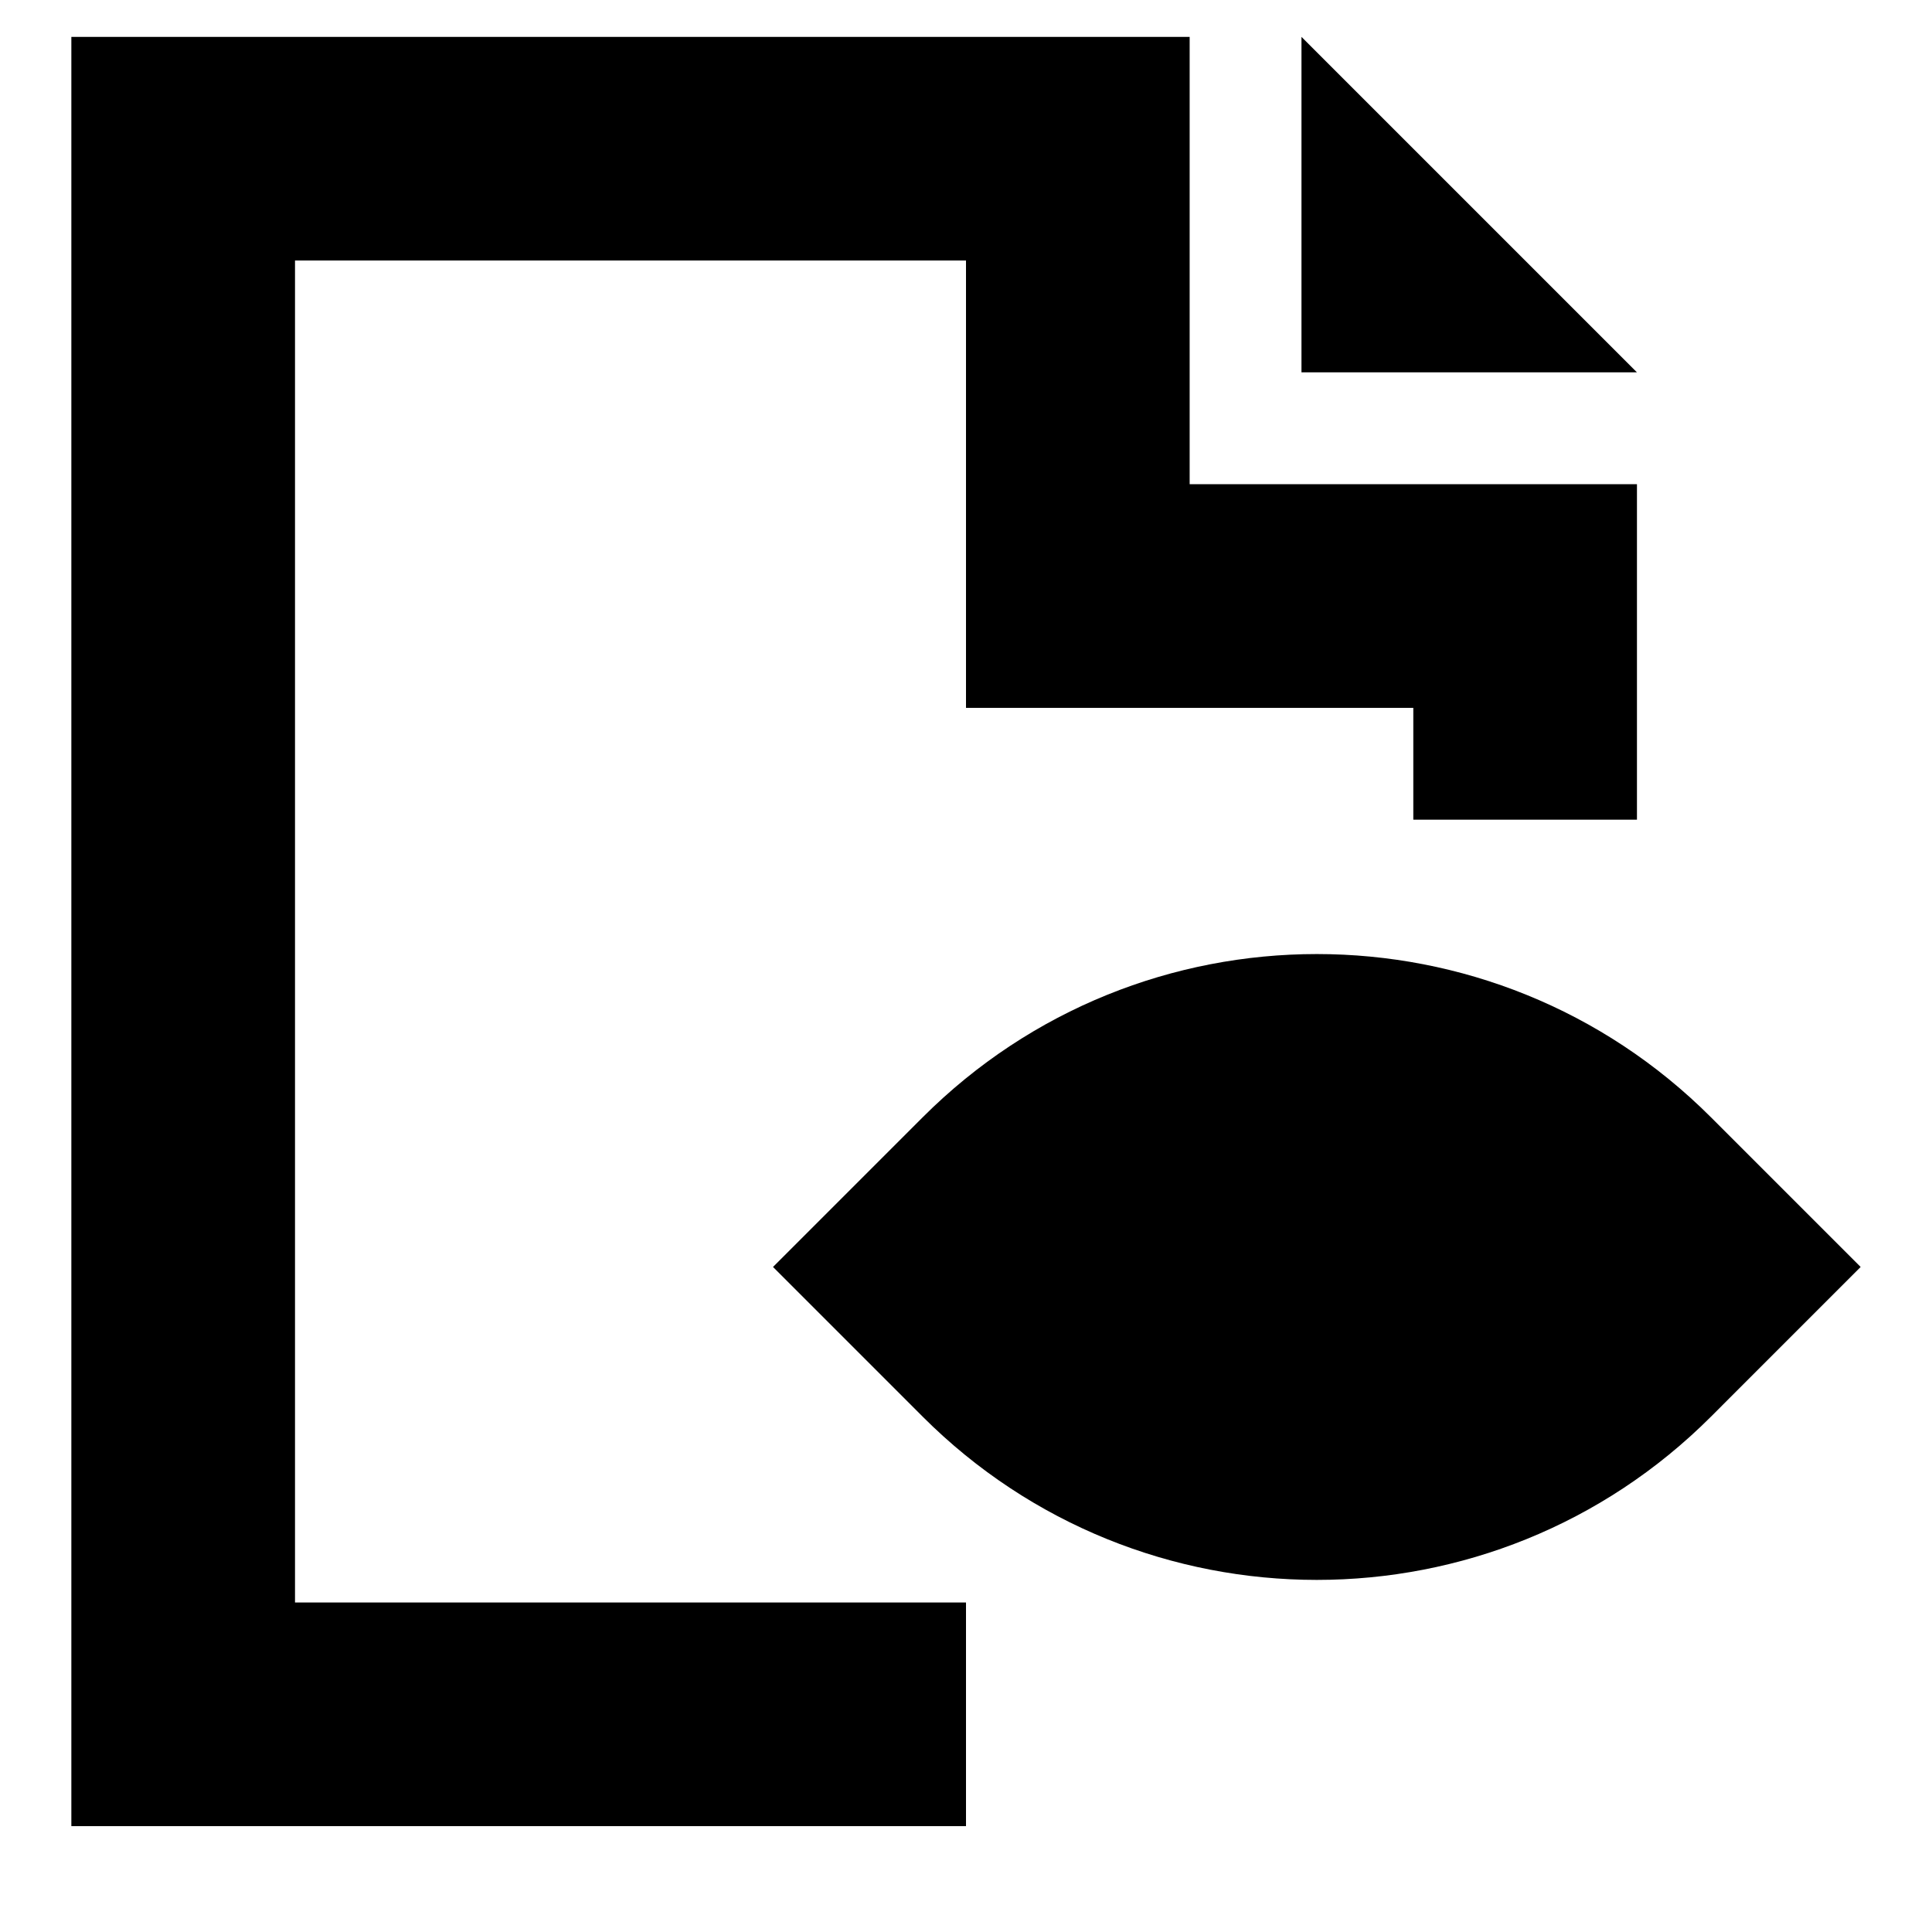
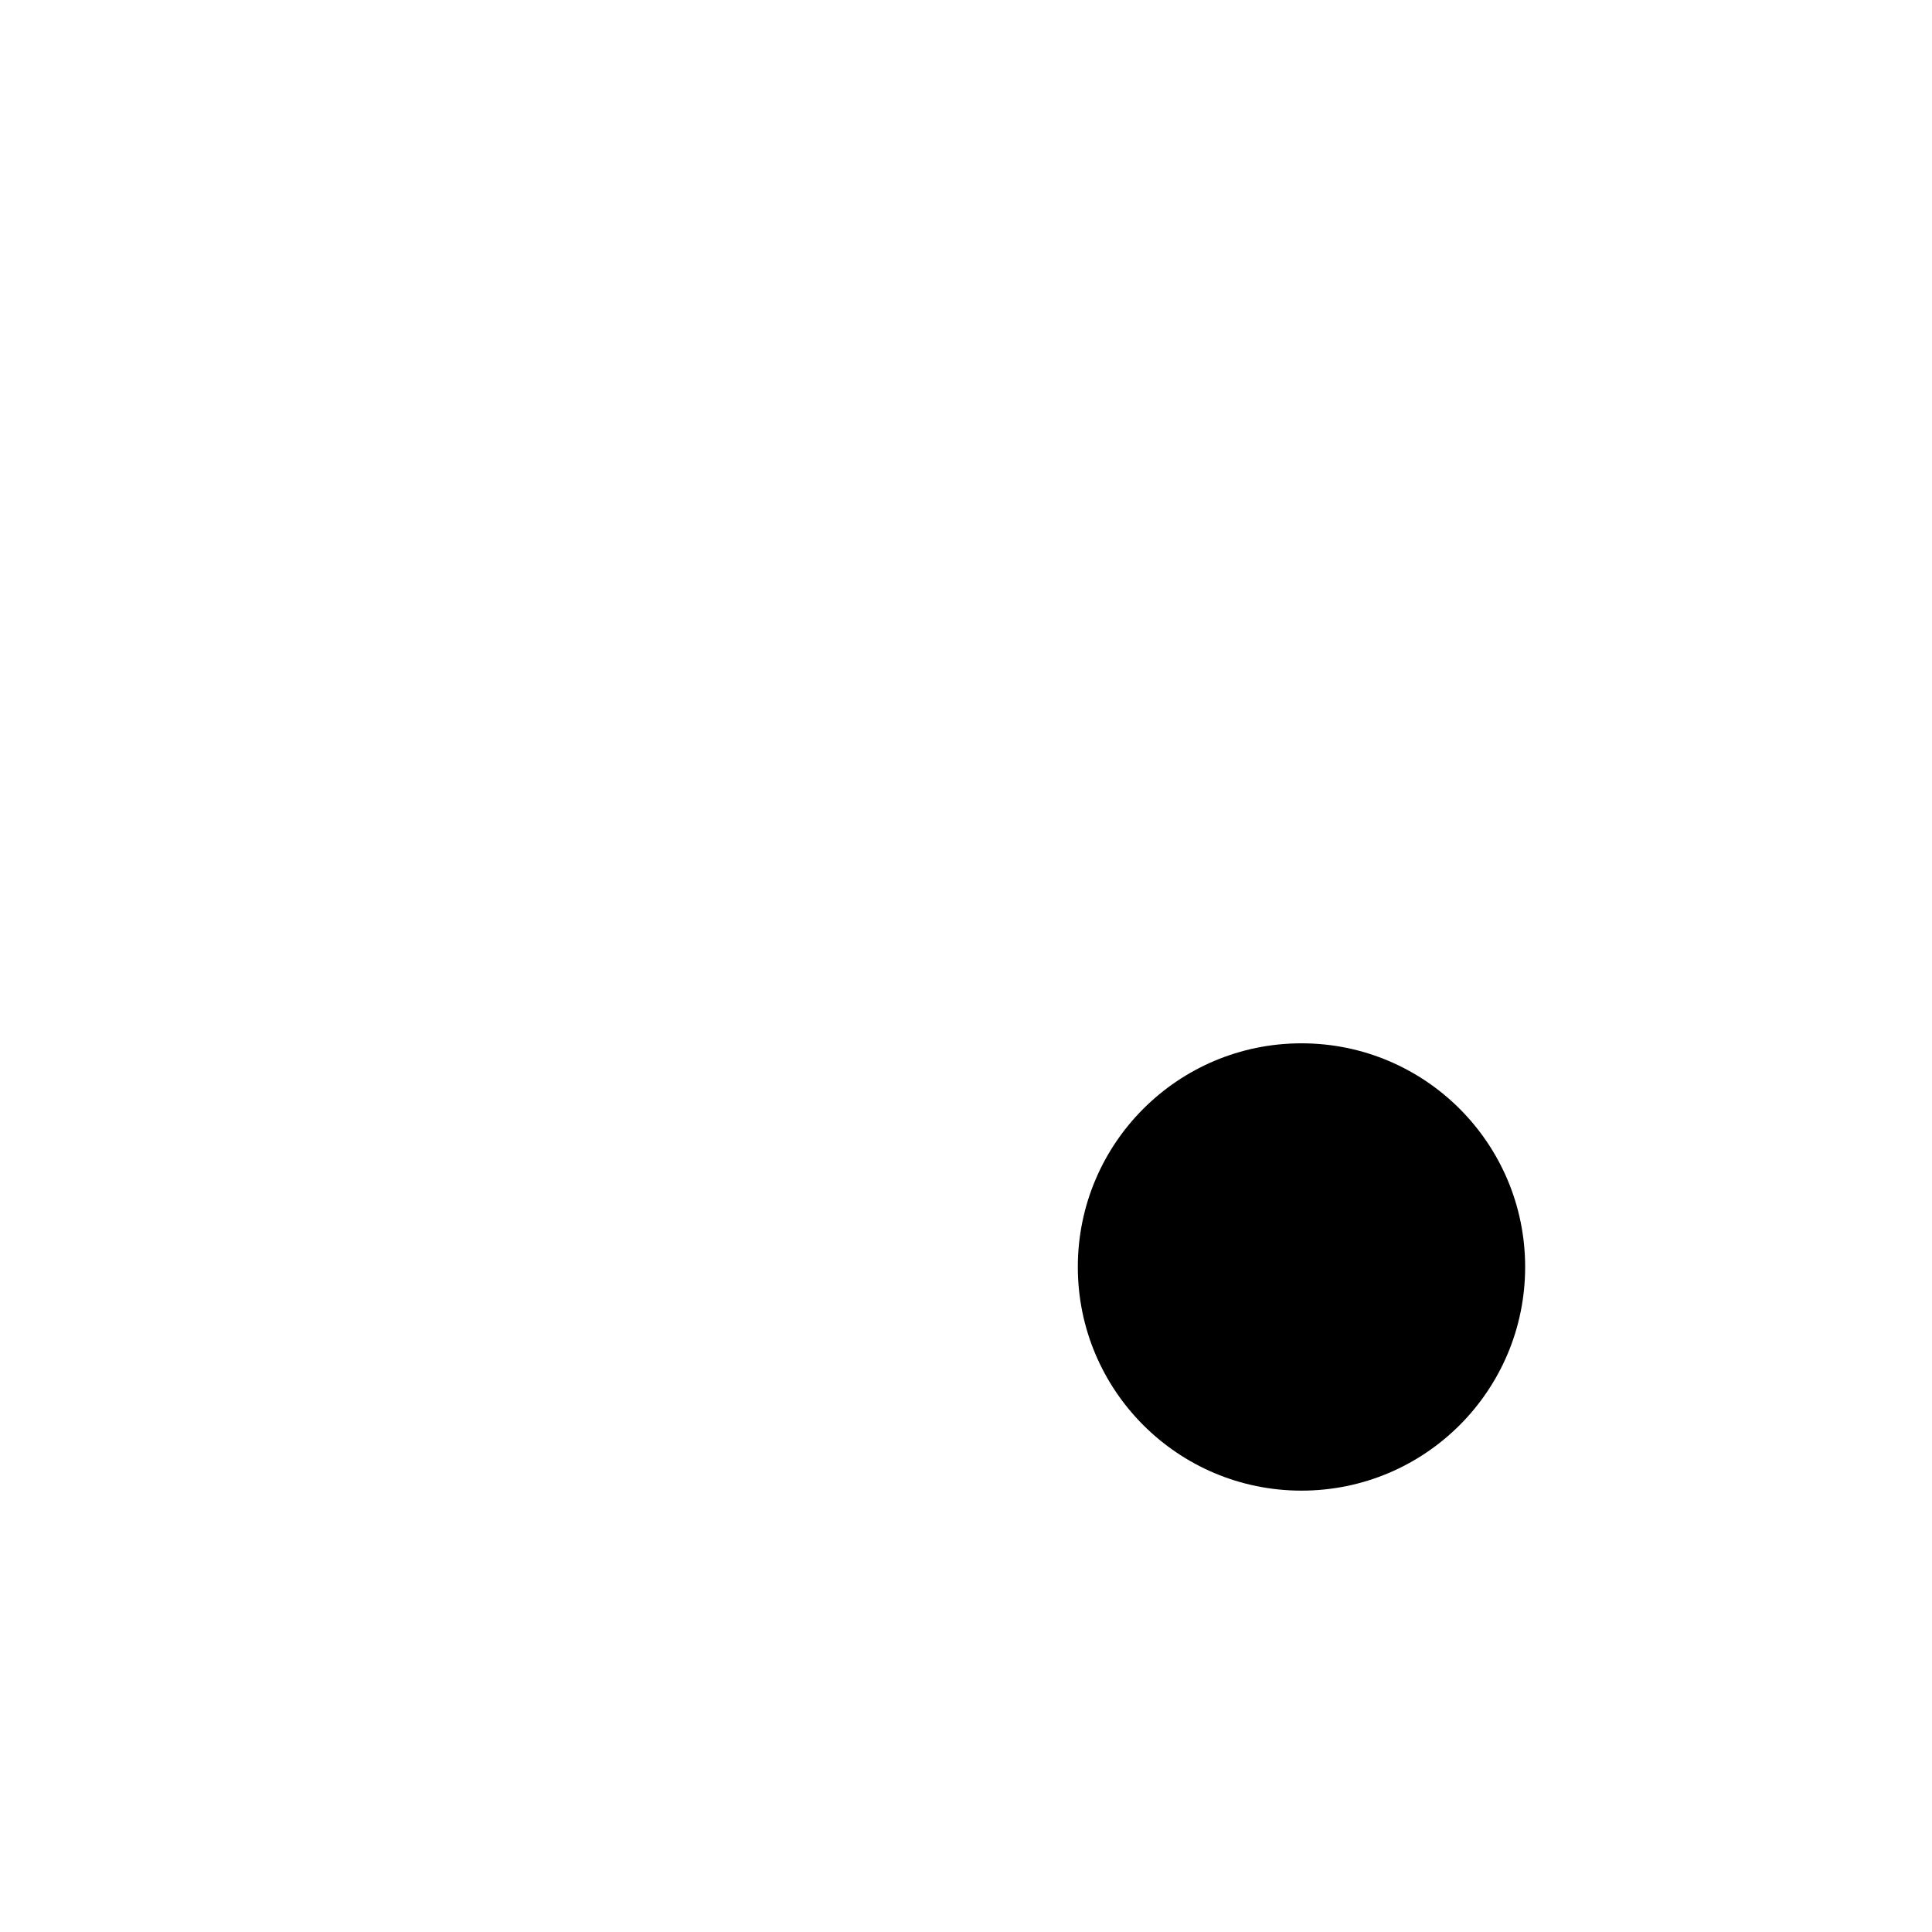
<svg xmlns="http://www.w3.org/2000/svg" fill="#000000" width="800px" height="800px" version="1.1" viewBox="144 144 512 512">
  <g fill-rule="evenodd">
-     <path d="m222.18 213.04h177.82v118.55h118.54v29.633h59.27v-88.906h-118.54v-118.54h-296.36v474.17h237.09v-59.27h-177.82z" />
-     <path d="m518.54 183.41-29.637-29.637v88.906h88.906z" />
-     <path d="m637.09 479.76-39.652 39.656c-57.703 57.699-151.23 57.699-208.93 0l-39.652-39.656 39.652-39.652c57.699-57.699 151.23-57.699 208.93 0z" />
    <path d="m548.18 479.76c0 32.75-26.527 59.273-59.273 59.273s-59.273-26.523-59.273-59.273c0-32.746 26.527-59.27 59.273-59.27s59.273 26.523 59.273 59.27" />
  </g>
</svg>